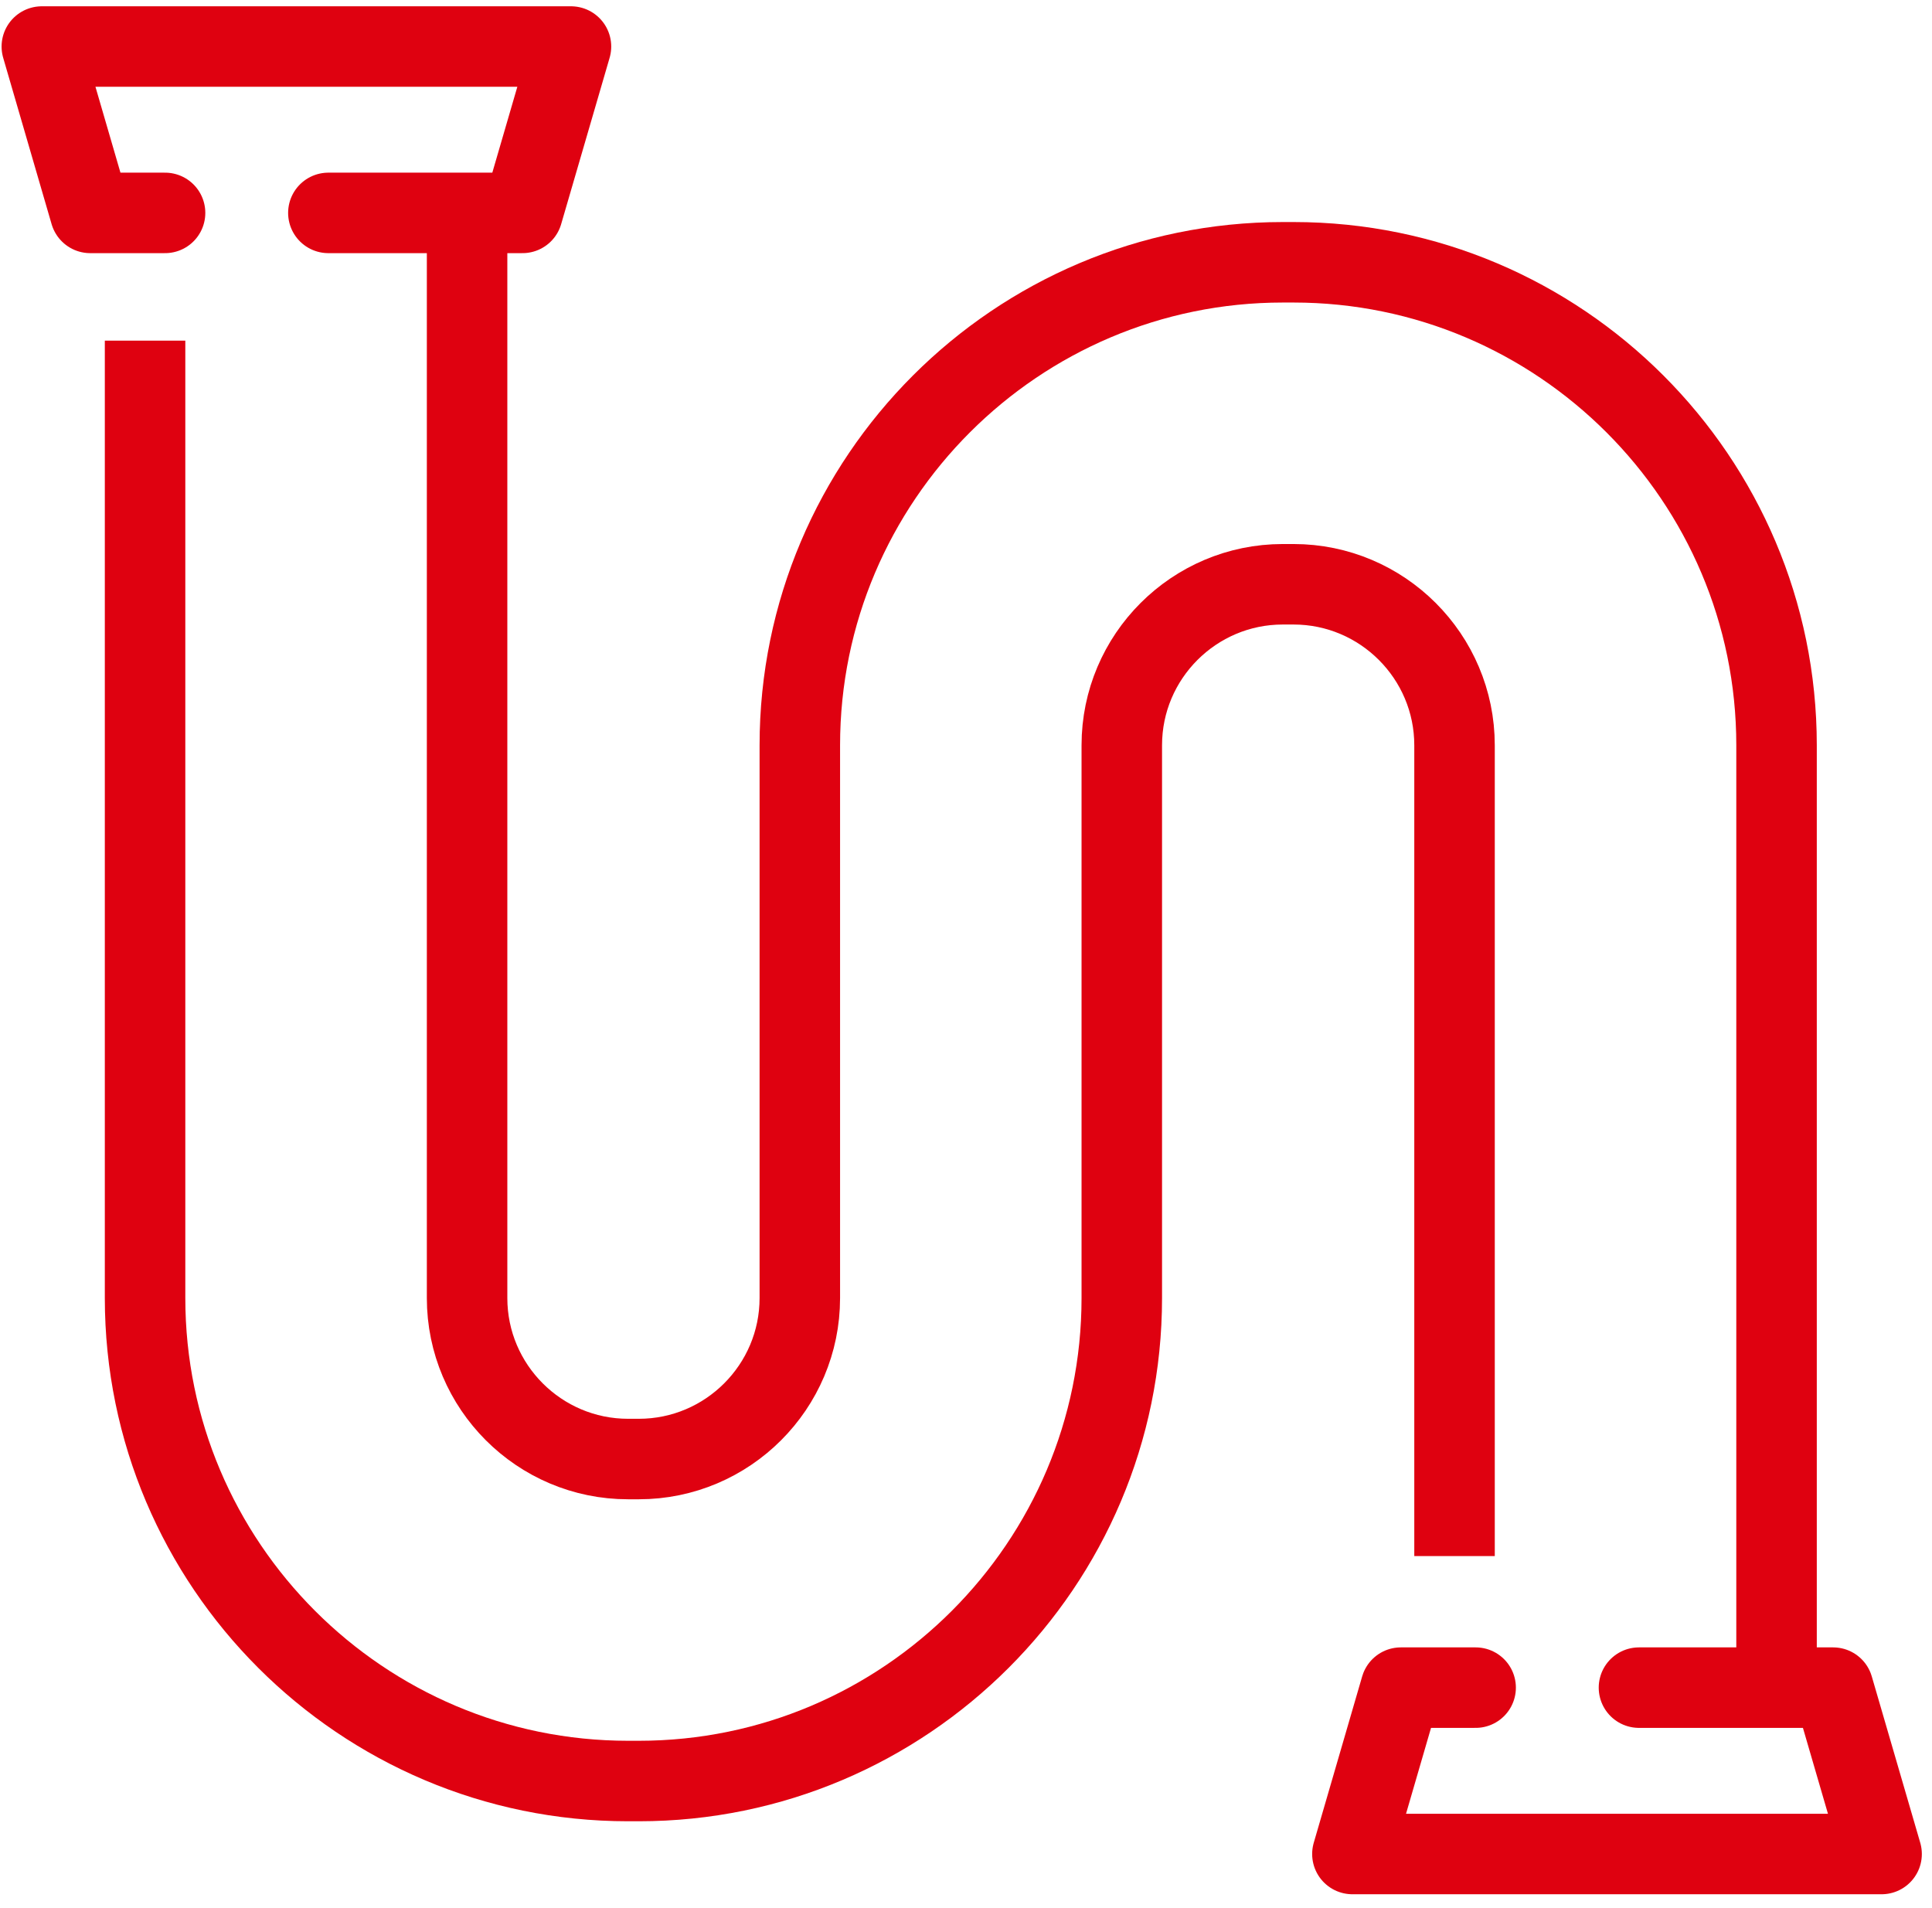
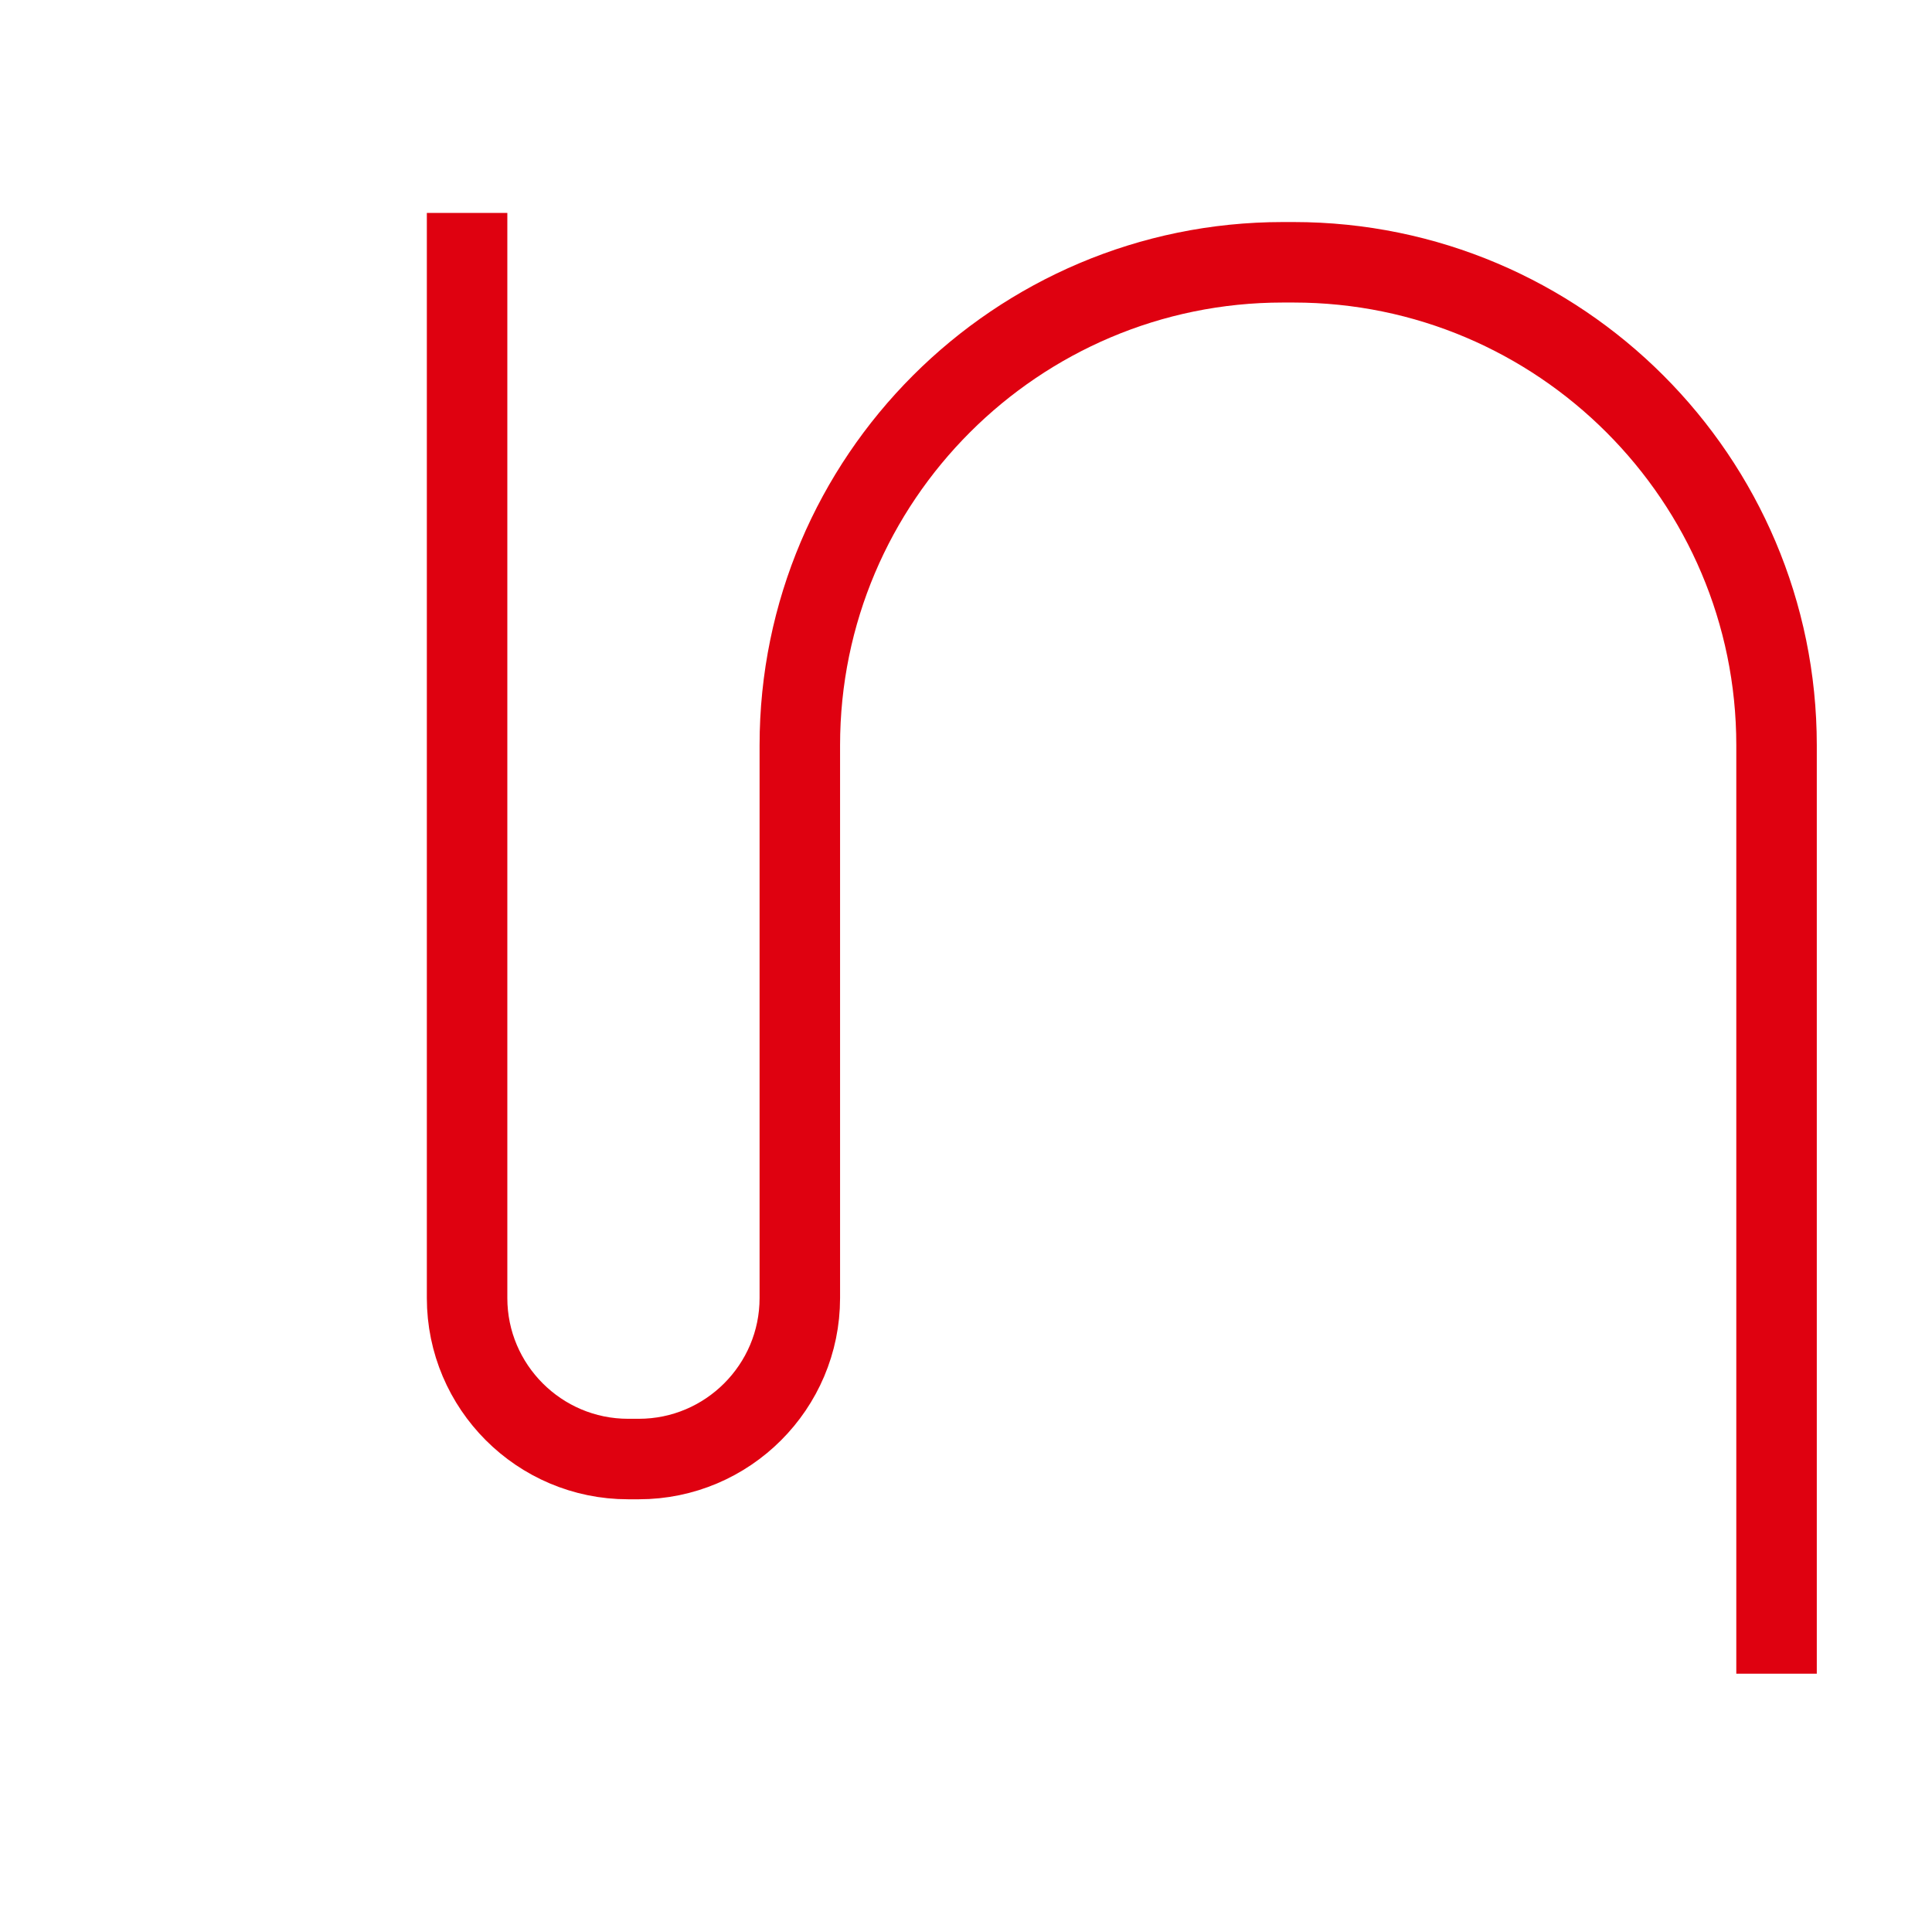
<svg xmlns="http://www.w3.org/2000/svg" width="80" height="79" viewBox="0 0 80 79">
  <g id="Page-1" stroke="none" stroke-width="1" fill="none" fill-rule="evenodd">
    <path d="M73.563 69.305v-38.444c0-11.028-8.972-20-20-20h-.444c-11.029 0-20 8.972-20 20v22.889c0 3.676-2.991 6.667-6.667 6.667h-.444c-3.676 0-6.667-2.991-6.667-6.667V8.816" id="path290" stroke="#DF0110" stroke-width="3.333" />
-     <path d="M60.229 64.435V30.861c0-3.675-2.991-6.667-6.667-6.667h-.444c-3.676 0-6.667 2.992-6.667 6.667v22.889c0 11.028-8.971 20-20 20h-.444c-11.029 0-20-8.972-20-20v-39.644" id="path292" stroke="#DF0110" stroke-width="3.333" />
-     <path id="path294" stroke="#DF0110" stroke-width="3.333" stroke-linecap="round" stroke-linejoin="round" d="M13.597 8.816h8.039l2.007-6.889H1.732L3.737 8.816h3.098" />
-     <path id="path296" stroke="#DF0110" stroke-width="3.333" stroke-linecap="round" stroke-linejoin="round" d="M67.866 69.883h8.04l2.007 6.889H56l2.005-6.889h3.098" />
  </g>
</svg>